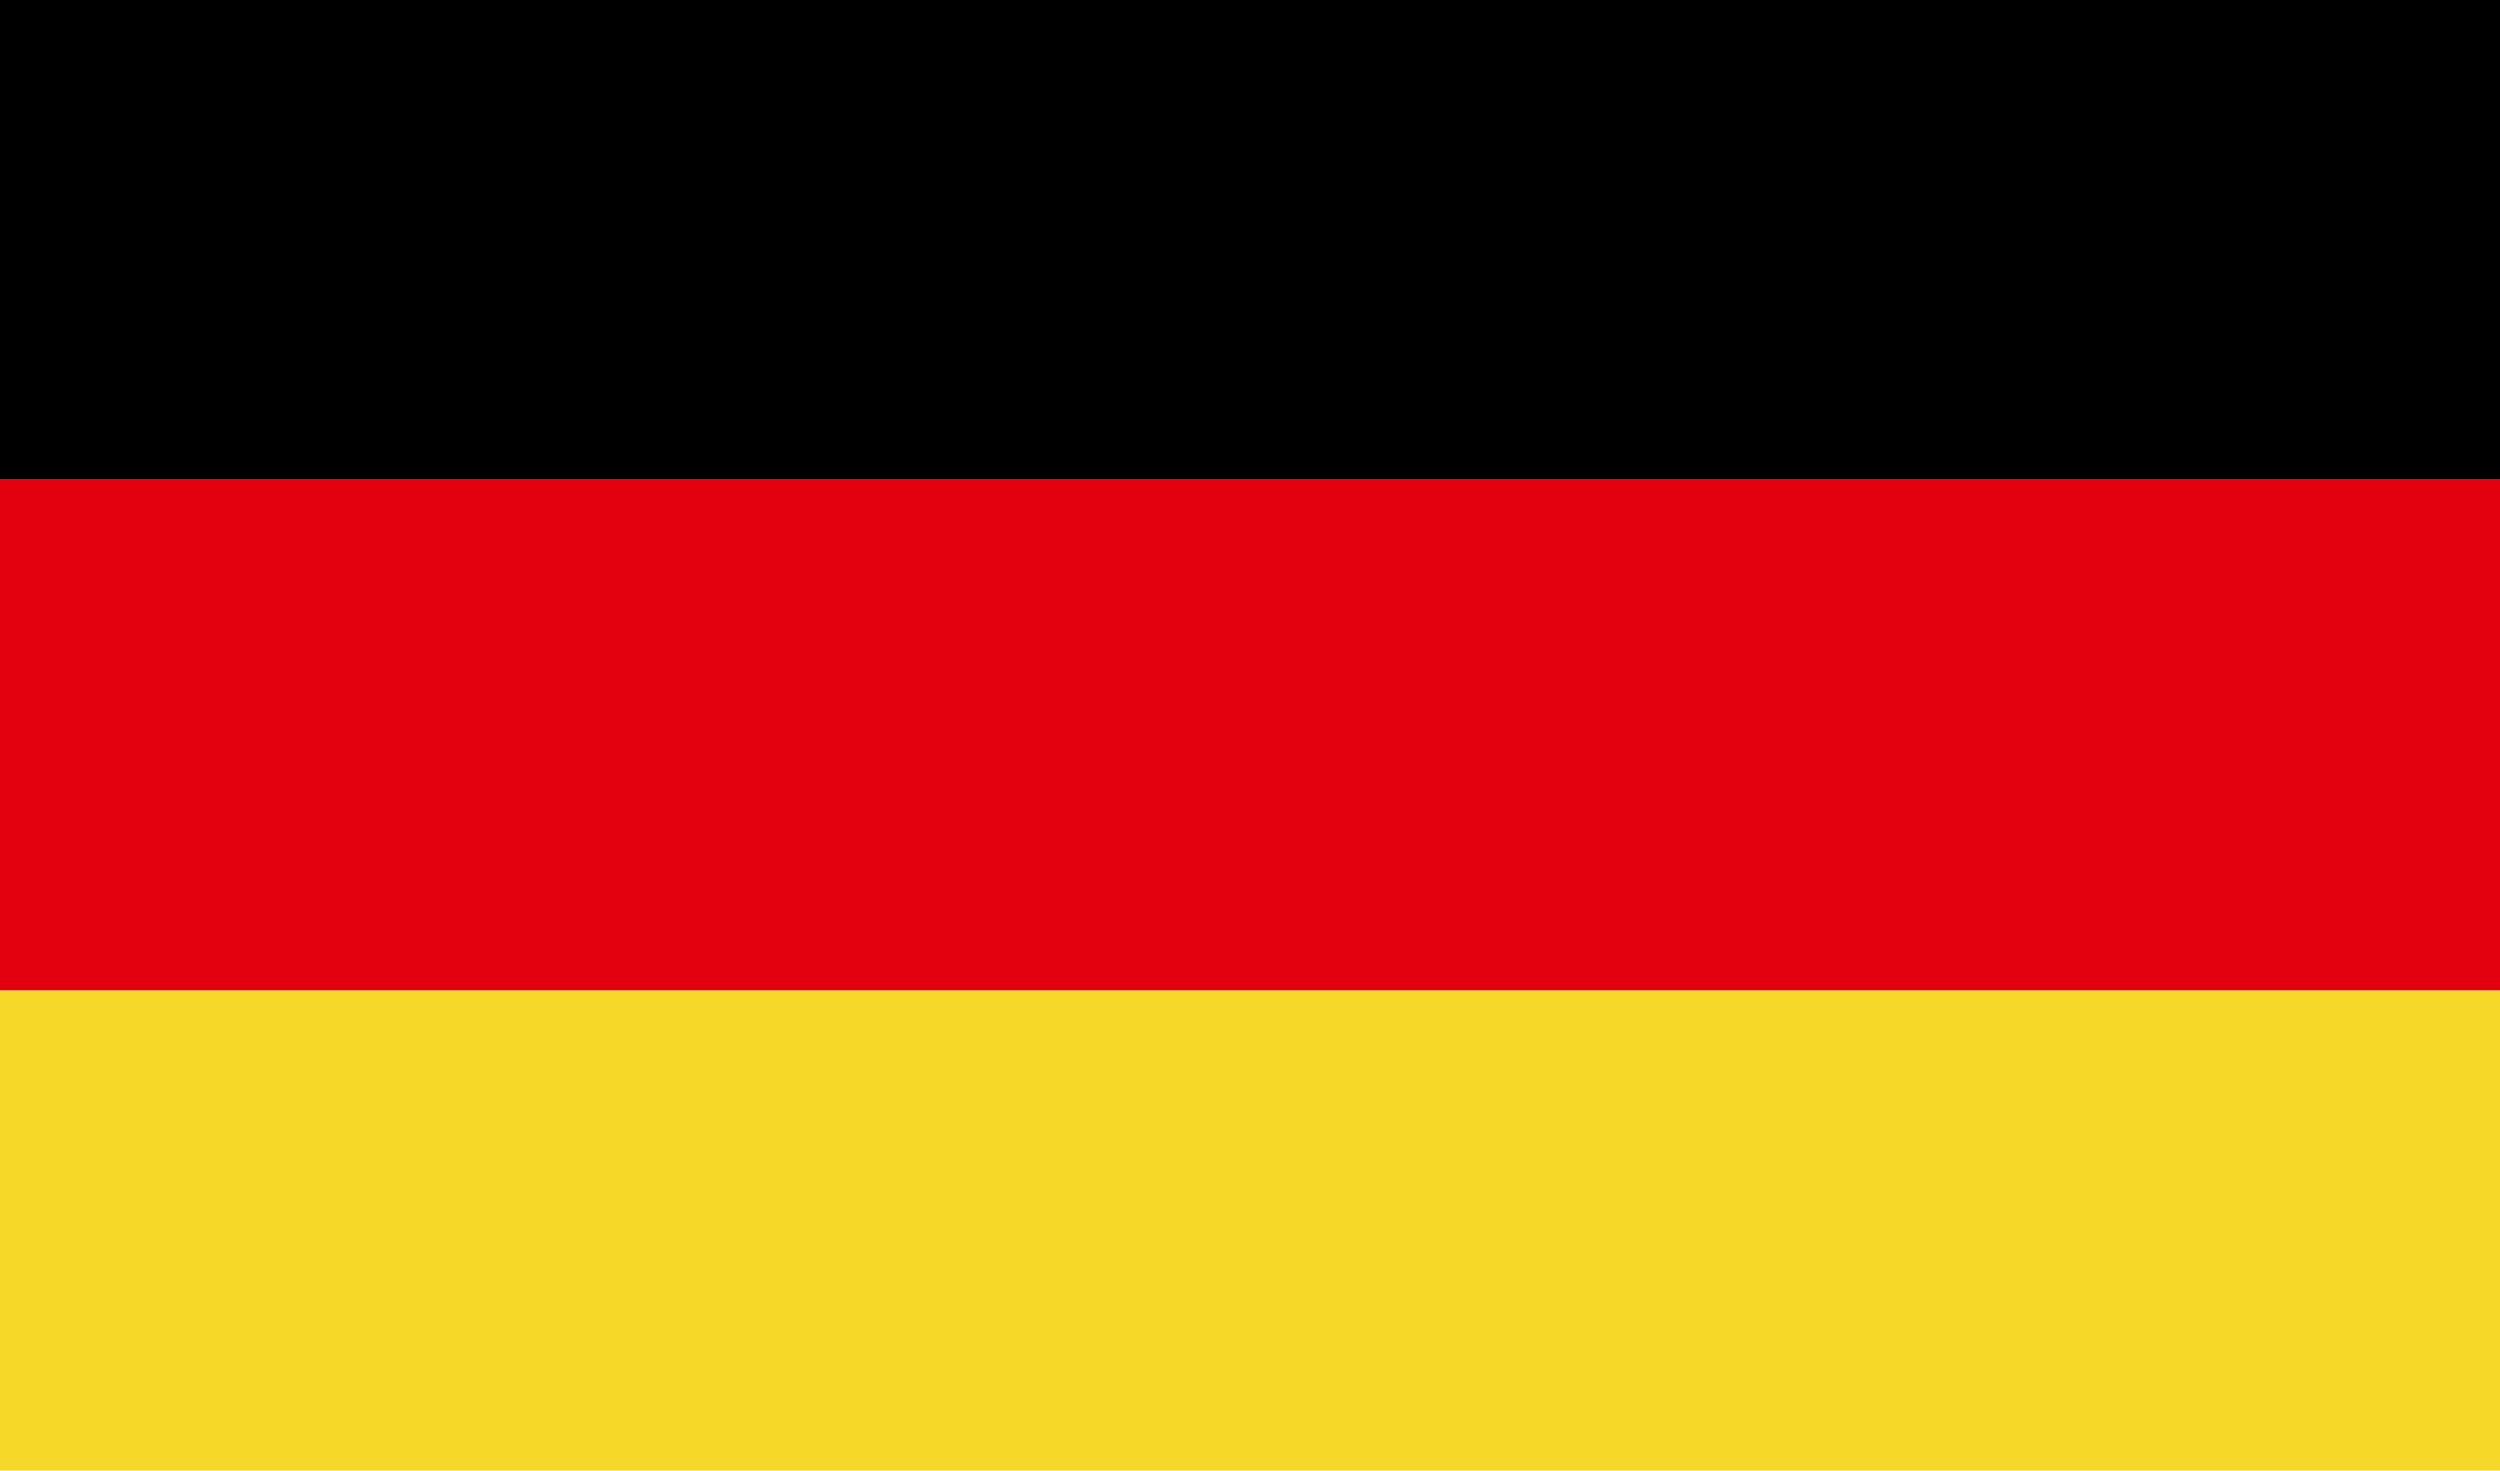
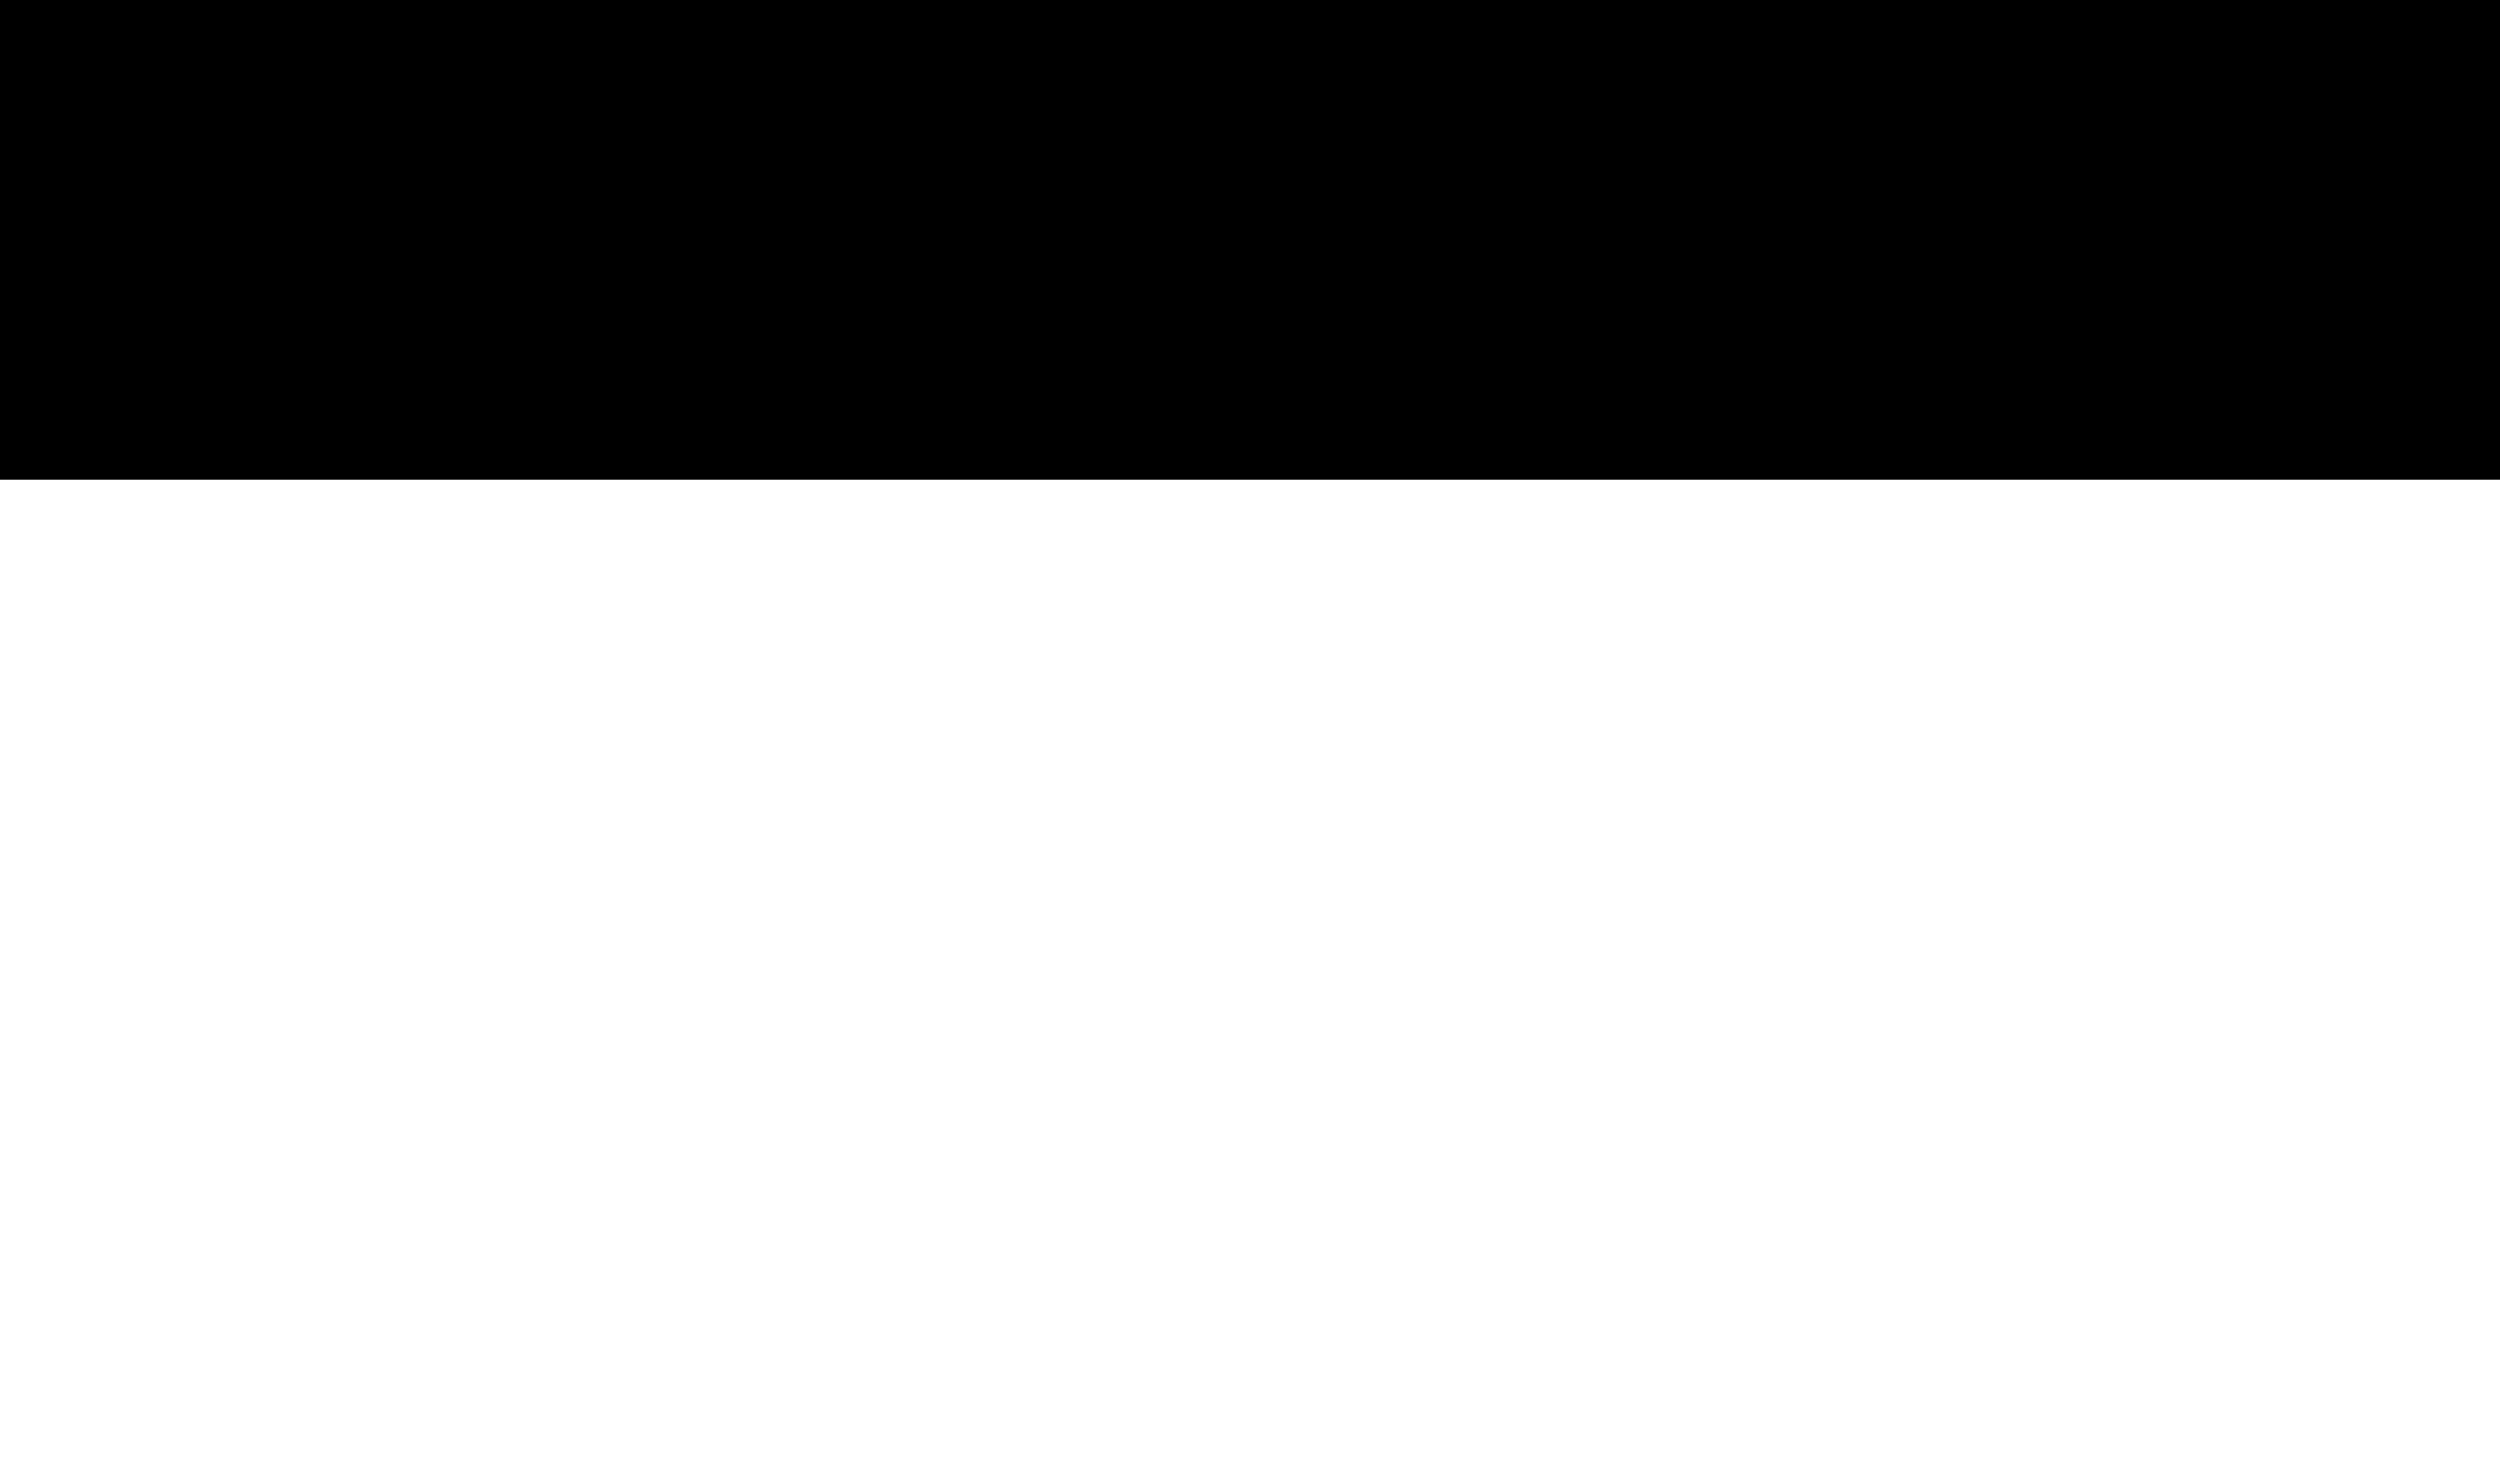
<svg xmlns="http://www.w3.org/2000/svg" width="34" height="20" viewBox="0 0 34 20">
  <g id="Deutsch" transform="translate(0 0.001)">
    <rect id="Rechteck_1626" data-name="Rechteck 1626" width="34" height="6.524" transform="translate(0 -0.001)" />
-     <rect id="Rechteck_1627" data-name="Rechteck 1627" width="34" height="6.948" transform="translate(0 6.523)" fill="#e3000f" />
-     <rect id="Rechteck_1628" data-name="Rechteck 1628" width="34" height="6.528" transform="translate(0 13.471)" fill="#f6d928" />
  </g>
</svg>